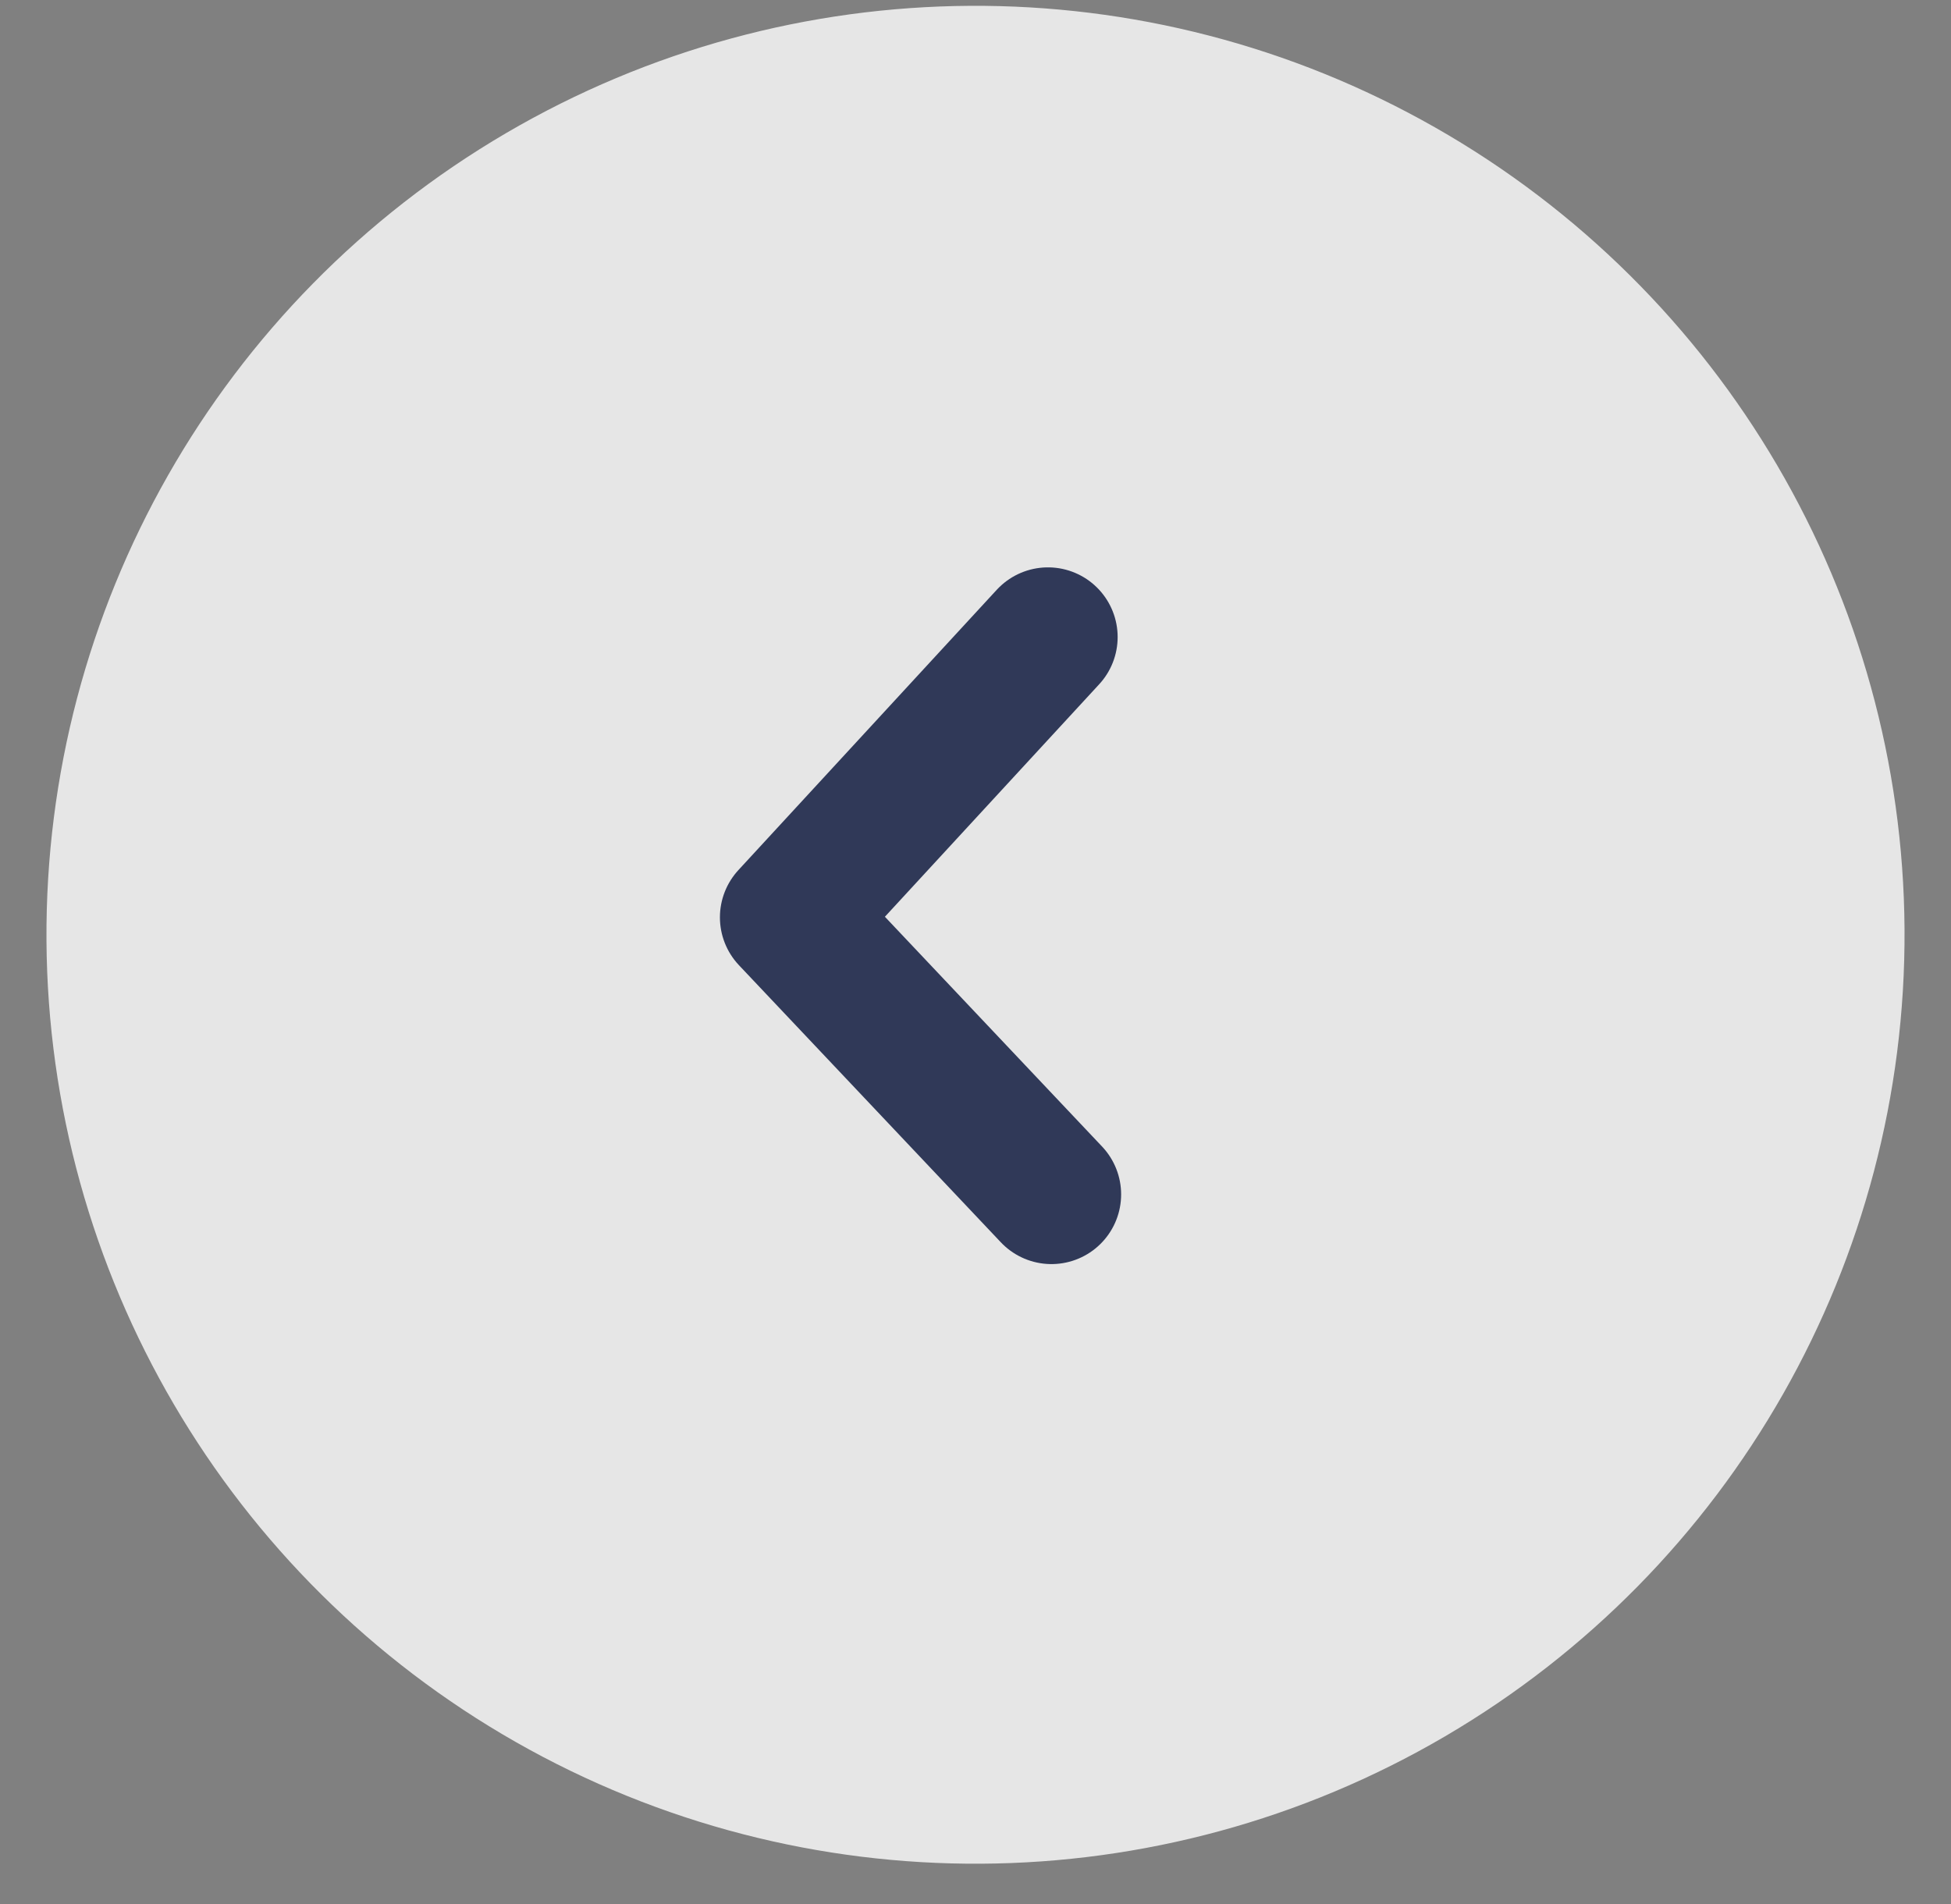
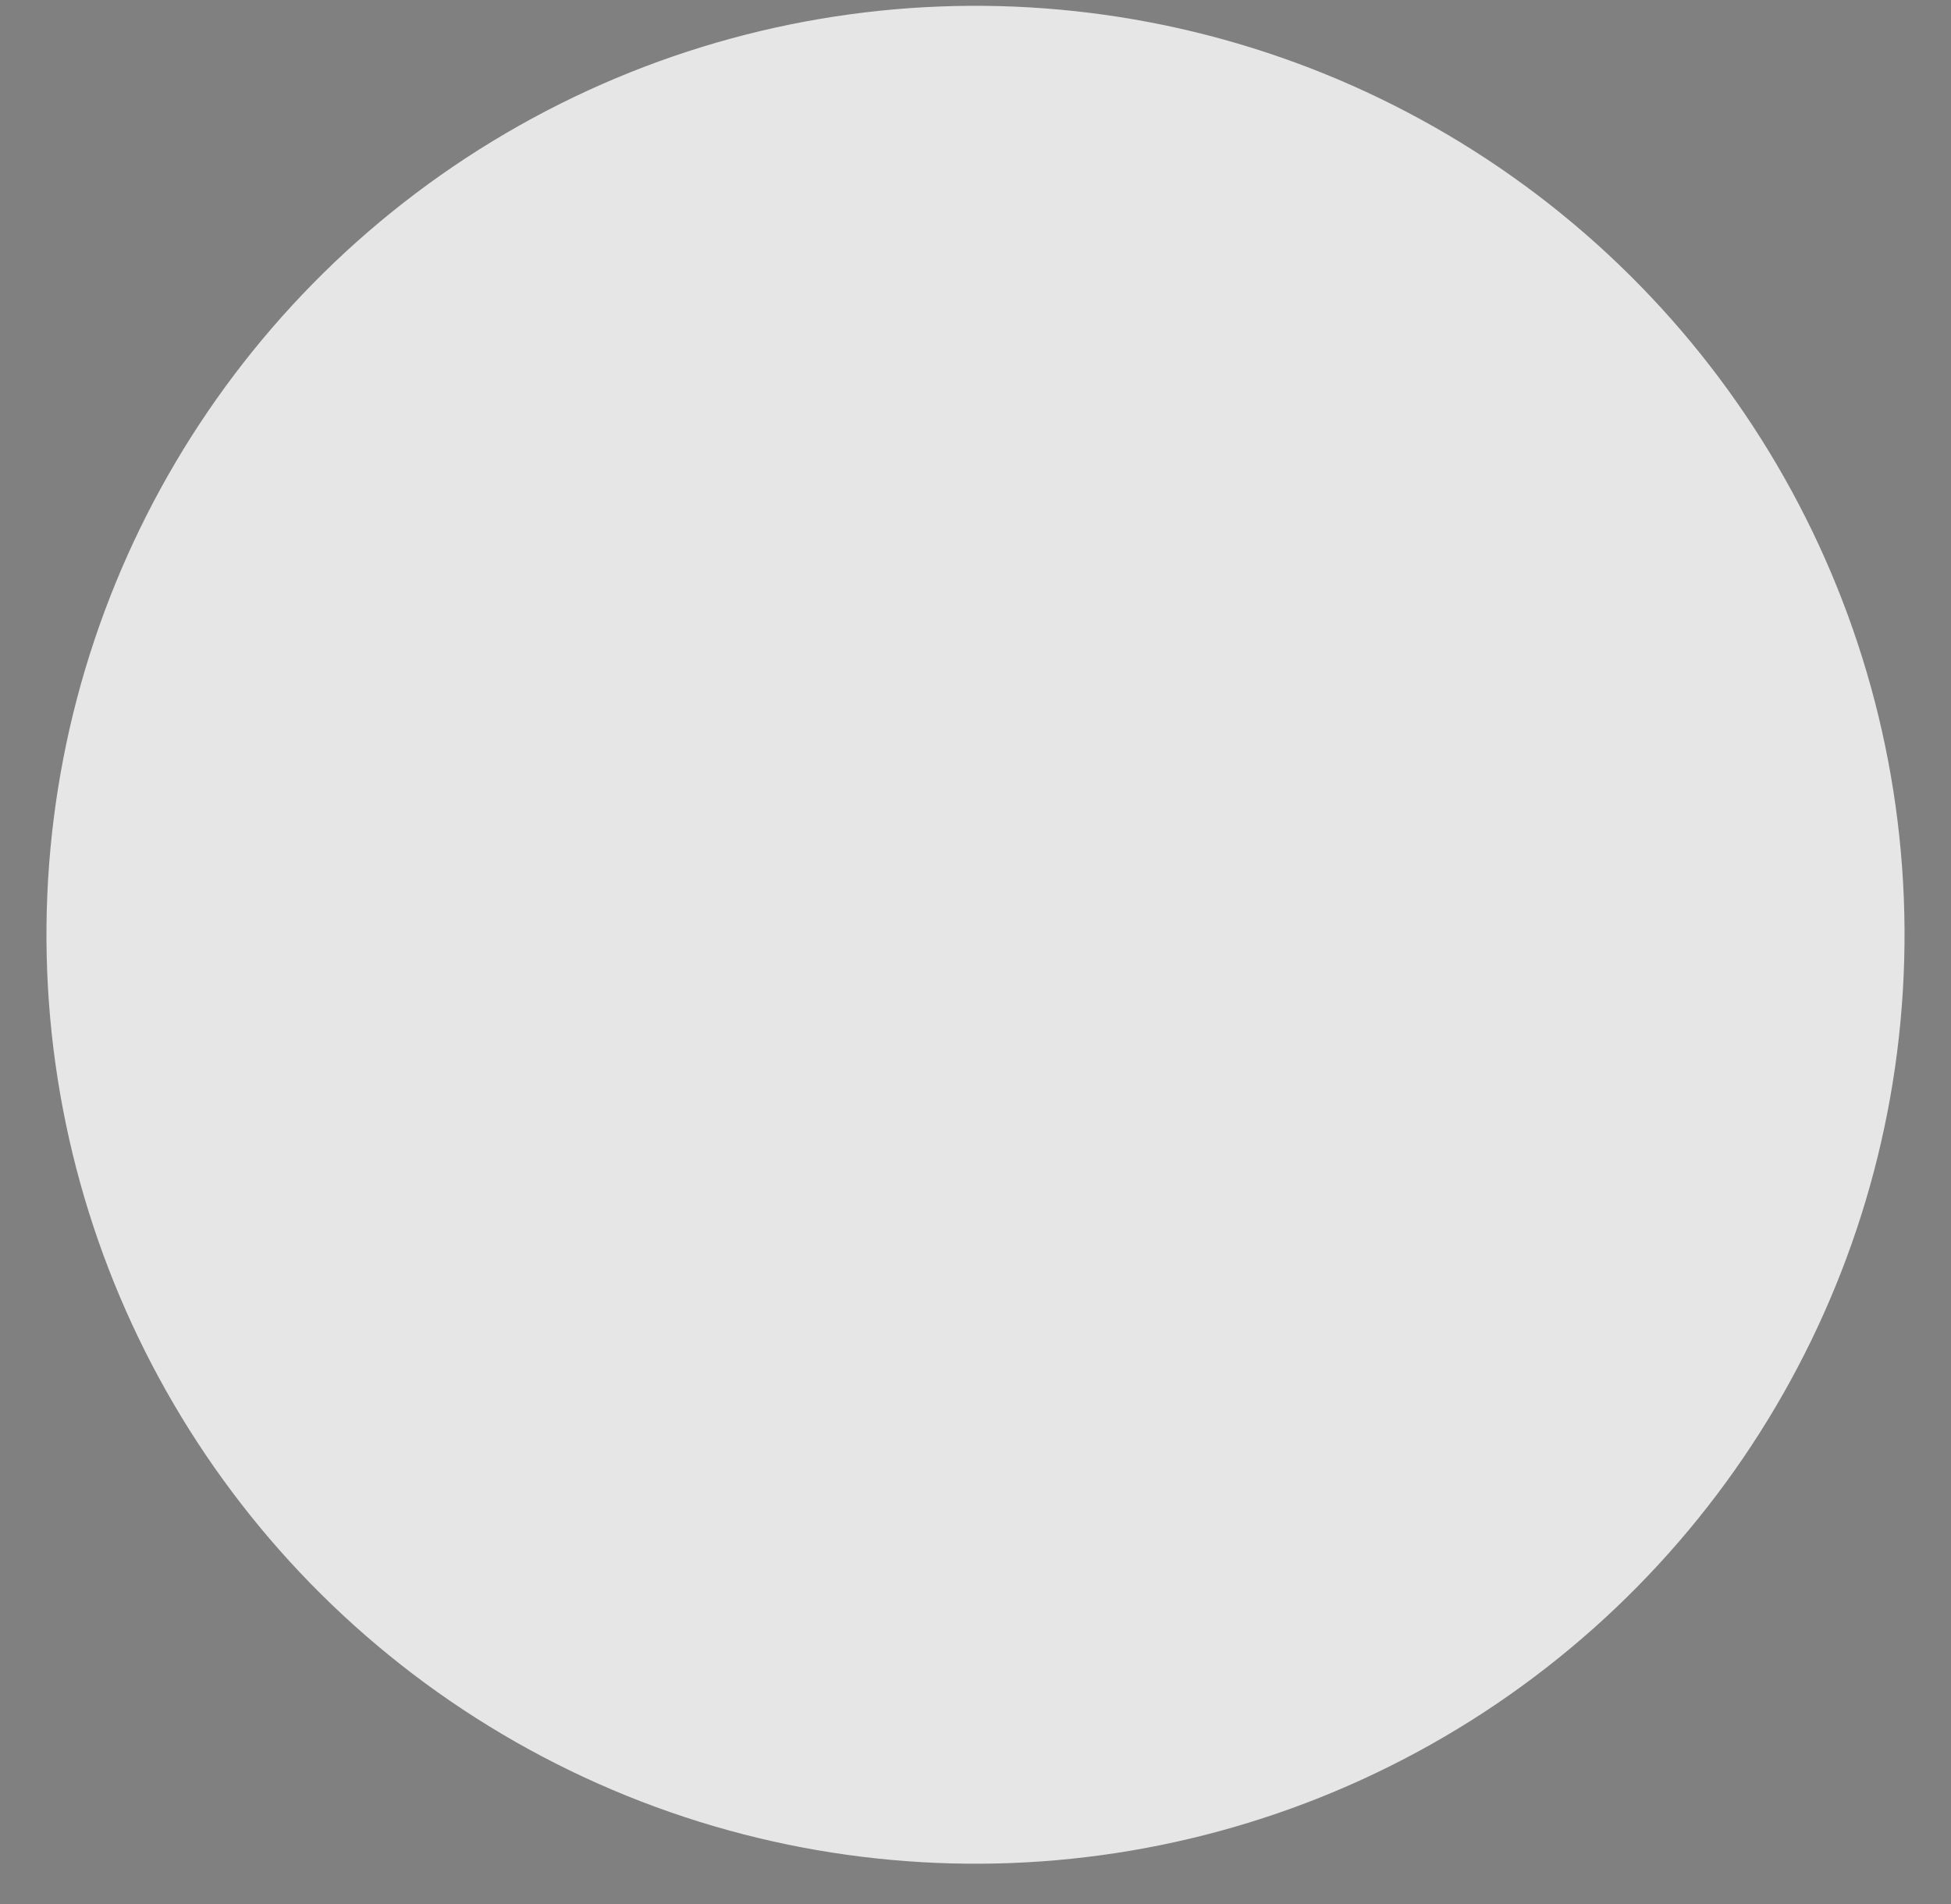
<svg xmlns="http://www.w3.org/2000/svg" width="42" height="41" viewBox="0 0 42 41" style="transform: rotate(-90deg);" fill="none">
  <rect x="0" y="0" width="42" height="41" fill="#808080" stroke="none" />
  <g opacity="0.8">
    <circle cx="21" cy="20.125" r="20" transform="rotate(179.643 21 20.125)" fill="white" />
-     <path d="M22.635 25.715L16.998 19.75L22.56 13.715" stroke="#1B274E" stroke-width="3" stroke-linecap="round" stroke-linejoin="round" />
  </g>
</svg>